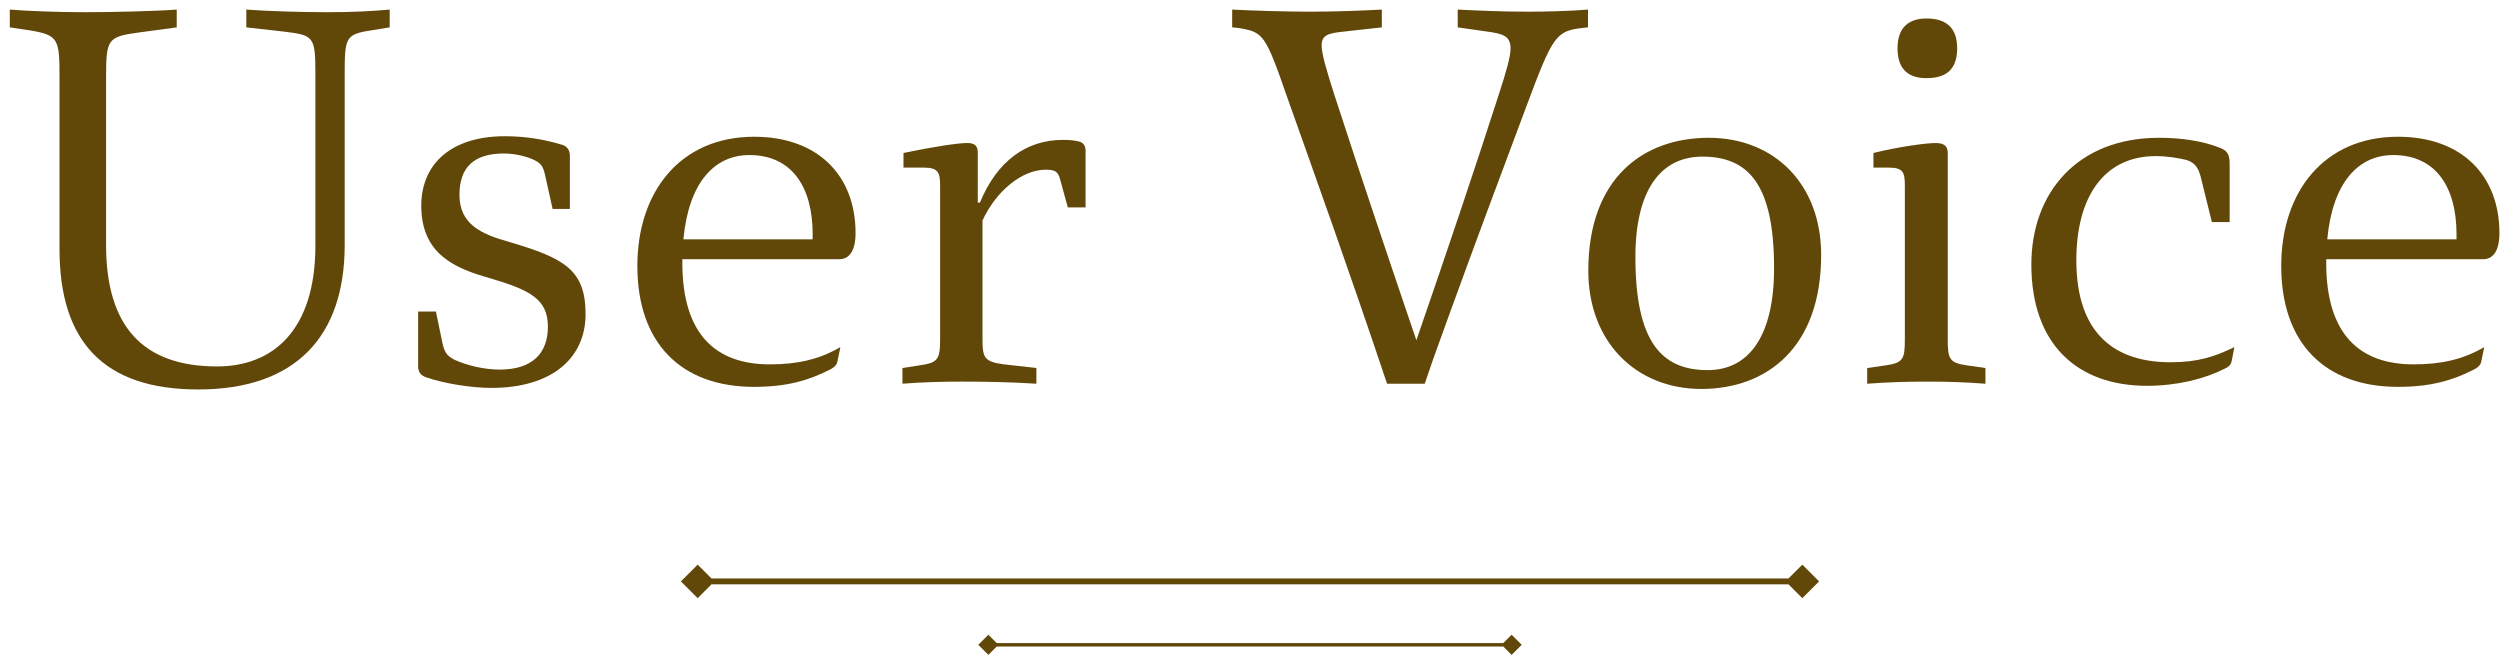
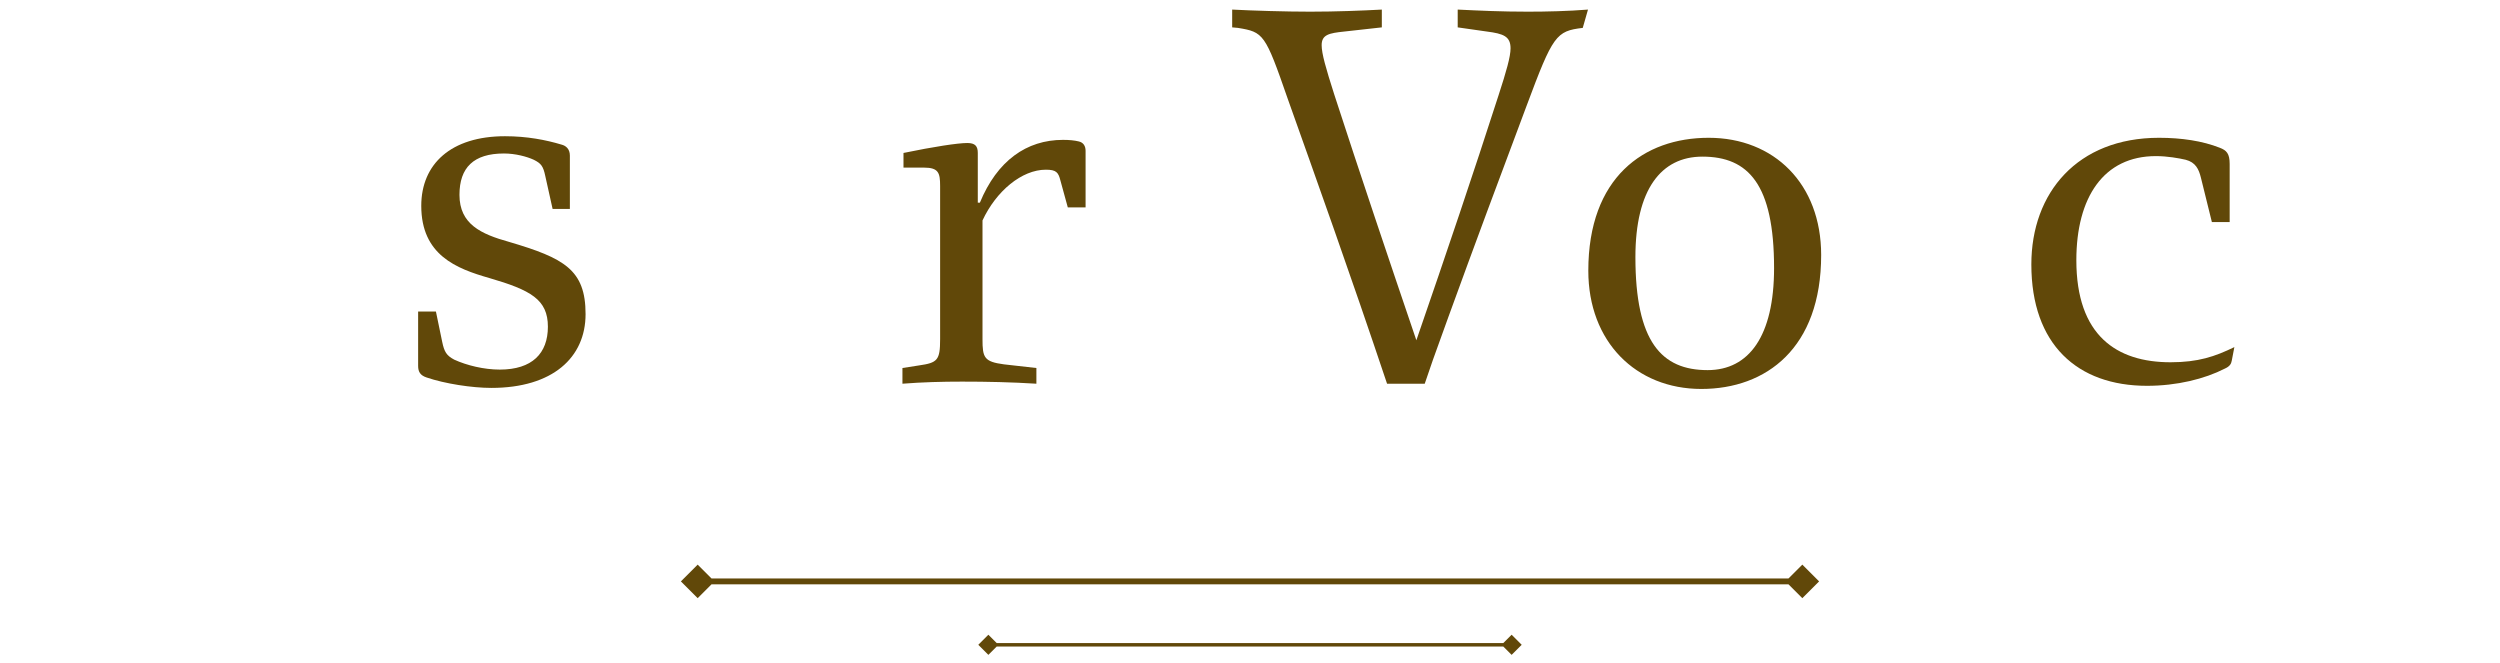
<svg xmlns="http://www.w3.org/2000/svg" width="215" height="57" viewBox="0 0 215 57" fill="none">
-   <path d="M213.555 22.29H200.055V22.605C200.055 28.77 202.935 31.335 207.57 31.335C209.91 31.335 211.8 30.93 213.645 29.85L213.375 31.155C213.33 31.335 213.195 31.56 212.745 31.785C210.9 32.73 209.01 33.27 206.22 33.27C199.92 33.27 196.185 29.49 196.185 22.875C196.185 16.44 199.92 11.76 206.22 11.76C211.755 11.76 214.95 15.135 214.95 20.04C214.95 21.705 214.32 22.29 213.555 22.29ZM211.26 20.58V20.13C211.26 16.125 209.505 13.335 205.815 13.335C202.8 13.335 200.595 15.72 200.145 20.58H211.26Z" fill="#614809" />
  <path d="M192.156 29.85L191.931 31.02C191.886 31.29 191.751 31.515 191.346 31.695C189.591 32.595 187.206 33.18 184.641 33.18C178.656 33.18 174.696 29.625 174.696 22.74C174.696 16.575 178.656 11.85 185.676 11.85C187.611 11.85 189.411 12.12 190.896 12.705C191.481 12.93 191.751 13.2 191.751 14.1V19.095H190.221L189.276 15.27C189.096 14.55 188.826 13.965 187.971 13.74C187.386 13.605 186.396 13.425 185.406 13.425C180.906 13.425 178.566 16.98 178.566 22.38C178.566 28.86 182.031 31.155 186.666 31.155C189.051 31.155 190.491 30.66 192.156 29.85Z" fill="#614809" />
-   <path d="M165.662 1.59C167.192 1.59 168.317 2.22 168.317 4.155C168.317 6.135 167.192 6.72 165.662 6.72C164.312 6.72 163.187 6.135 163.187 4.155C163.187 2.22 164.312 1.59 165.662 1.59ZM161.117 14.415V13.155C163.277 12.615 165.662 12.3 166.472 12.3C167.192 12.3 167.507 12.57 167.507 13.155V29.175C167.507 30.885 167.642 31.2 169.172 31.425L170.747 31.65V33C168.992 32.865 167.507 32.82 165.752 32.82C163.952 32.82 162.377 32.865 160.577 33V31.65L162.152 31.425C163.682 31.2 163.817 30.885 163.817 29.175V15.99C163.817 14.82 163.682 14.415 162.422 14.415H161.117Z" fill="#614809" />
  <path d="M146.945 11.85C152.57 11.85 156.62 15.81 156.62 21.93C156.62 29.94 151.895 33.45 146.315 33.45C140.69 33.45 136.595 29.4 136.595 23.28C136.595 15.27 141.365 11.85 146.945 11.85ZM146.855 31.83C150.41 31.83 152.57 28.905 152.57 23.055C152.57 15.855 150.365 13.47 146.405 13.47C142.85 13.47 140.645 16.305 140.645 22.11C140.645 29.4 142.895 31.83 146.855 31.83Z" fill="#614809" />
-   <path d="M125.362 2.354V0.824C127.252 0.914 129.097 1.004 131.392 1.004C133.012 1.004 134.857 0.959 136.567 0.824V2.354L136.117 2.399C133.822 2.669 133.552 3.029 131.302 9.059C129.007 15.179 126.757 21.209 124.552 27.284C123.247 30.884 123.022 31.514 122.527 32.999H119.287C116.137 23.594 113.122 15.179 110.737 8.474C108.802 2.894 108.667 2.759 106.462 2.399L105.967 2.354V0.824C107.677 0.914 110.557 1.004 112.672 1.004C114.922 1.004 117.127 0.914 118.837 0.824V2.354L115.597 2.714C114.292 2.849 113.662 2.984 113.662 3.884C113.662 4.604 114.022 5.864 114.742 8.114C116.947 14.909 119.467 22.379 121.807 29.264C124.462 21.569 126.712 14.909 128.872 8.204C129.547 6.134 129.907 4.874 129.907 4.154C129.907 3.119 129.277 2.894 127.882 2.714L125.362 2.354Z" fill="#614809" />
+   <path d="M125.362 2.354V0.824C127.252 0.914 129.097 1.004 131.392 1.004C133.012 1.004 134.857 0.959 136.567 0.824L136.117 2.399C133.822 2.669 133.552 3.029 131.302 9.059C129.007 15.179 126.757 21.209 124.552 27.284C123.247 30.884 123.022 31.514 122.527 32.999H119.287C116.137 23.594 113.122 15.179 110.737 8.474C108.802 2.894 108.667 2.759 106.462 2.399L105.967 2.354V0.824C107.677 0.914 110.557 1.004 112.672 1.004C114.922 1.004 117.127 0.914 118.837 0.824V2.354L115.597 2.714C114.292 2.849 113.662 2.984 113.662 3.884C113.662 4.604 114.022 5.864 114.742 8.114C116.947 14.909 119.467 22.379 121.807 29.264C124.462 21.569 126.712 14.909 128.872 8.204C129.547 6.134 129.907 4.874 129.907 4.154C129.907 3.119 129.277 2.894 127.882 2.714L125.362 2.354Z" fill="#614809" />
  <path d="M84.09 17.429H84.27C85.755 13.829 88.275 12.029 91.425 12.029C91.965 12.029 92.415 12.074 92.775 12.164C93.18 12.254 93.36 12.569 93.36 12.974V17.834H91.83L91.2 15.539C91.02 14.819 90.84 14.594 89.94 14.594C87.87 14.594 85.665 16.439 84.495 18.959V29.174C84.495 30.749 84.63 31.109 86.34 31.334L89.13 31.649V32.999C87.015 32.864 84.855 32.819 82.74 32.819C81.03 32.819 79.32 32.864 77.61 32.999V31.649L79.05 31.424C80.625 31.199 80.85 30.974 80.85 29.174V15.989C80.85 14.864 80.715 14.414 79.455 14.414H77.7V13.154C80.31 12.614 82.38 12.299 83.19 12.299C83.865 12.299 84.09 12.569 84.09 13.154V17.429Z" fill="#614809" />
-   <path d="M72.183 22.29H58.683V22.605C58.683 28.77 61.563 31.335 66.198 31.335C68.538 31.335 70.428 30.93 72.273 29.85L72.003 31.155C71.958 31.335 71.823 31.56 71.373 31.785C69.528 32.73 67.638 33.27 64.848 33.27C58.548 33.27 54.813 29.49 54.813 22.875C54.813 16.44 58.548 11.76 64.848 11.76C70.383 11.76 73.578 15.135 73.578 20.04C73.578 21.705 72.948 22.29 72.183 22.29ZM69.888 20.58V20.13C69.888 16.125 68.133 13.335 64.443 13.335C61.428 13.335 59.223 15.72 58.773 20.58H69.888Z" fill="#614809" />
  <path d="M49.009 17.97H47.524L46.894 15.135C46.714 14.28 46.534 14.055 45.904 13.74C45.319 13.47 44.329 13.2 43.339 13.2C40.729 13.2 39.514 14.415 39.514 16.755C39.514 19.275 41.359 20.13 43.789 20.805C48.514 22.2 50.359 23.19 50.359 27.015C50.359 30.75 47.524 33.36 42.259 33.36C40.594 33.36 38.254 33 36.679 32.46C36.139 32.28 35.959 31.965 35.959 31.47V26.79H37.489L38.029 29.4C38.209 30.255 38.389 30.57 39.064 30.93C40.144 31.425 41.629 31.785 42.979 31.785C45.769 31.785 47.119 30.39 47.119 28.095C47.119 25.755 45.634 24.945 42.079 23.91C39.244 23.1 36.229 21.93 36.229 17.7C36.229 14.1 38.794 11.715 43.429 11.715C45.319 11.715 46.939 12.03 48.289 12.435C48.649 12.525 49.009 12.795 49.009 13.38V17.97Z" fill="#614809" />
-   <path d="M33.513 2.354L32.118 2.579C29.733 2.939 29.643 3.119 29.643 6.359V21.074C29.643 28.904 25.458 33.494 17.043 33.494C8.943 33.494 5.118 29.399 5.118 21.434V6.629C5.118 3.389 5.028 3.029 2.643 2.624L0.843 2.354V0.824C2.508 0.959 5.028 1.049 7.323 1.049C9.708 1.049 13.443 0.959 15.198 0.824V2.354L11.868 2.804C9.258 3.164 9.123 3.389 9.123 6.629V21.074C9.123 28.049 12.273 31.514 18.663 31.514C23.478 31.514 27.123 28.409 27.123 21.119V6.359C27.123 3.119 26.988 3.029 24.378 2.714L21.183 2.354V0.824C23.028 0.959 25.818 1.049 28.113 1.049C30.498 1.049 31.893 0.959 33.513 0.824V2.354Z" fill="#614809" />
  <path d="M156.443 50L155 51.443L153.807 50.25H61.193L60 51.443L58.557 50L60 48.557L61.193 49.75H153.807L155 48.557L156.443 50Z" fill="#614809" />
  <path d="M130.866 55.452L130 56.318L129.284 55.602H85.716L85 56.318L84.134 55.452L85 54.586L85.716 55.302H129.284L130 54.586L130.866 55.452Z" fill="#614809" />
</svg>